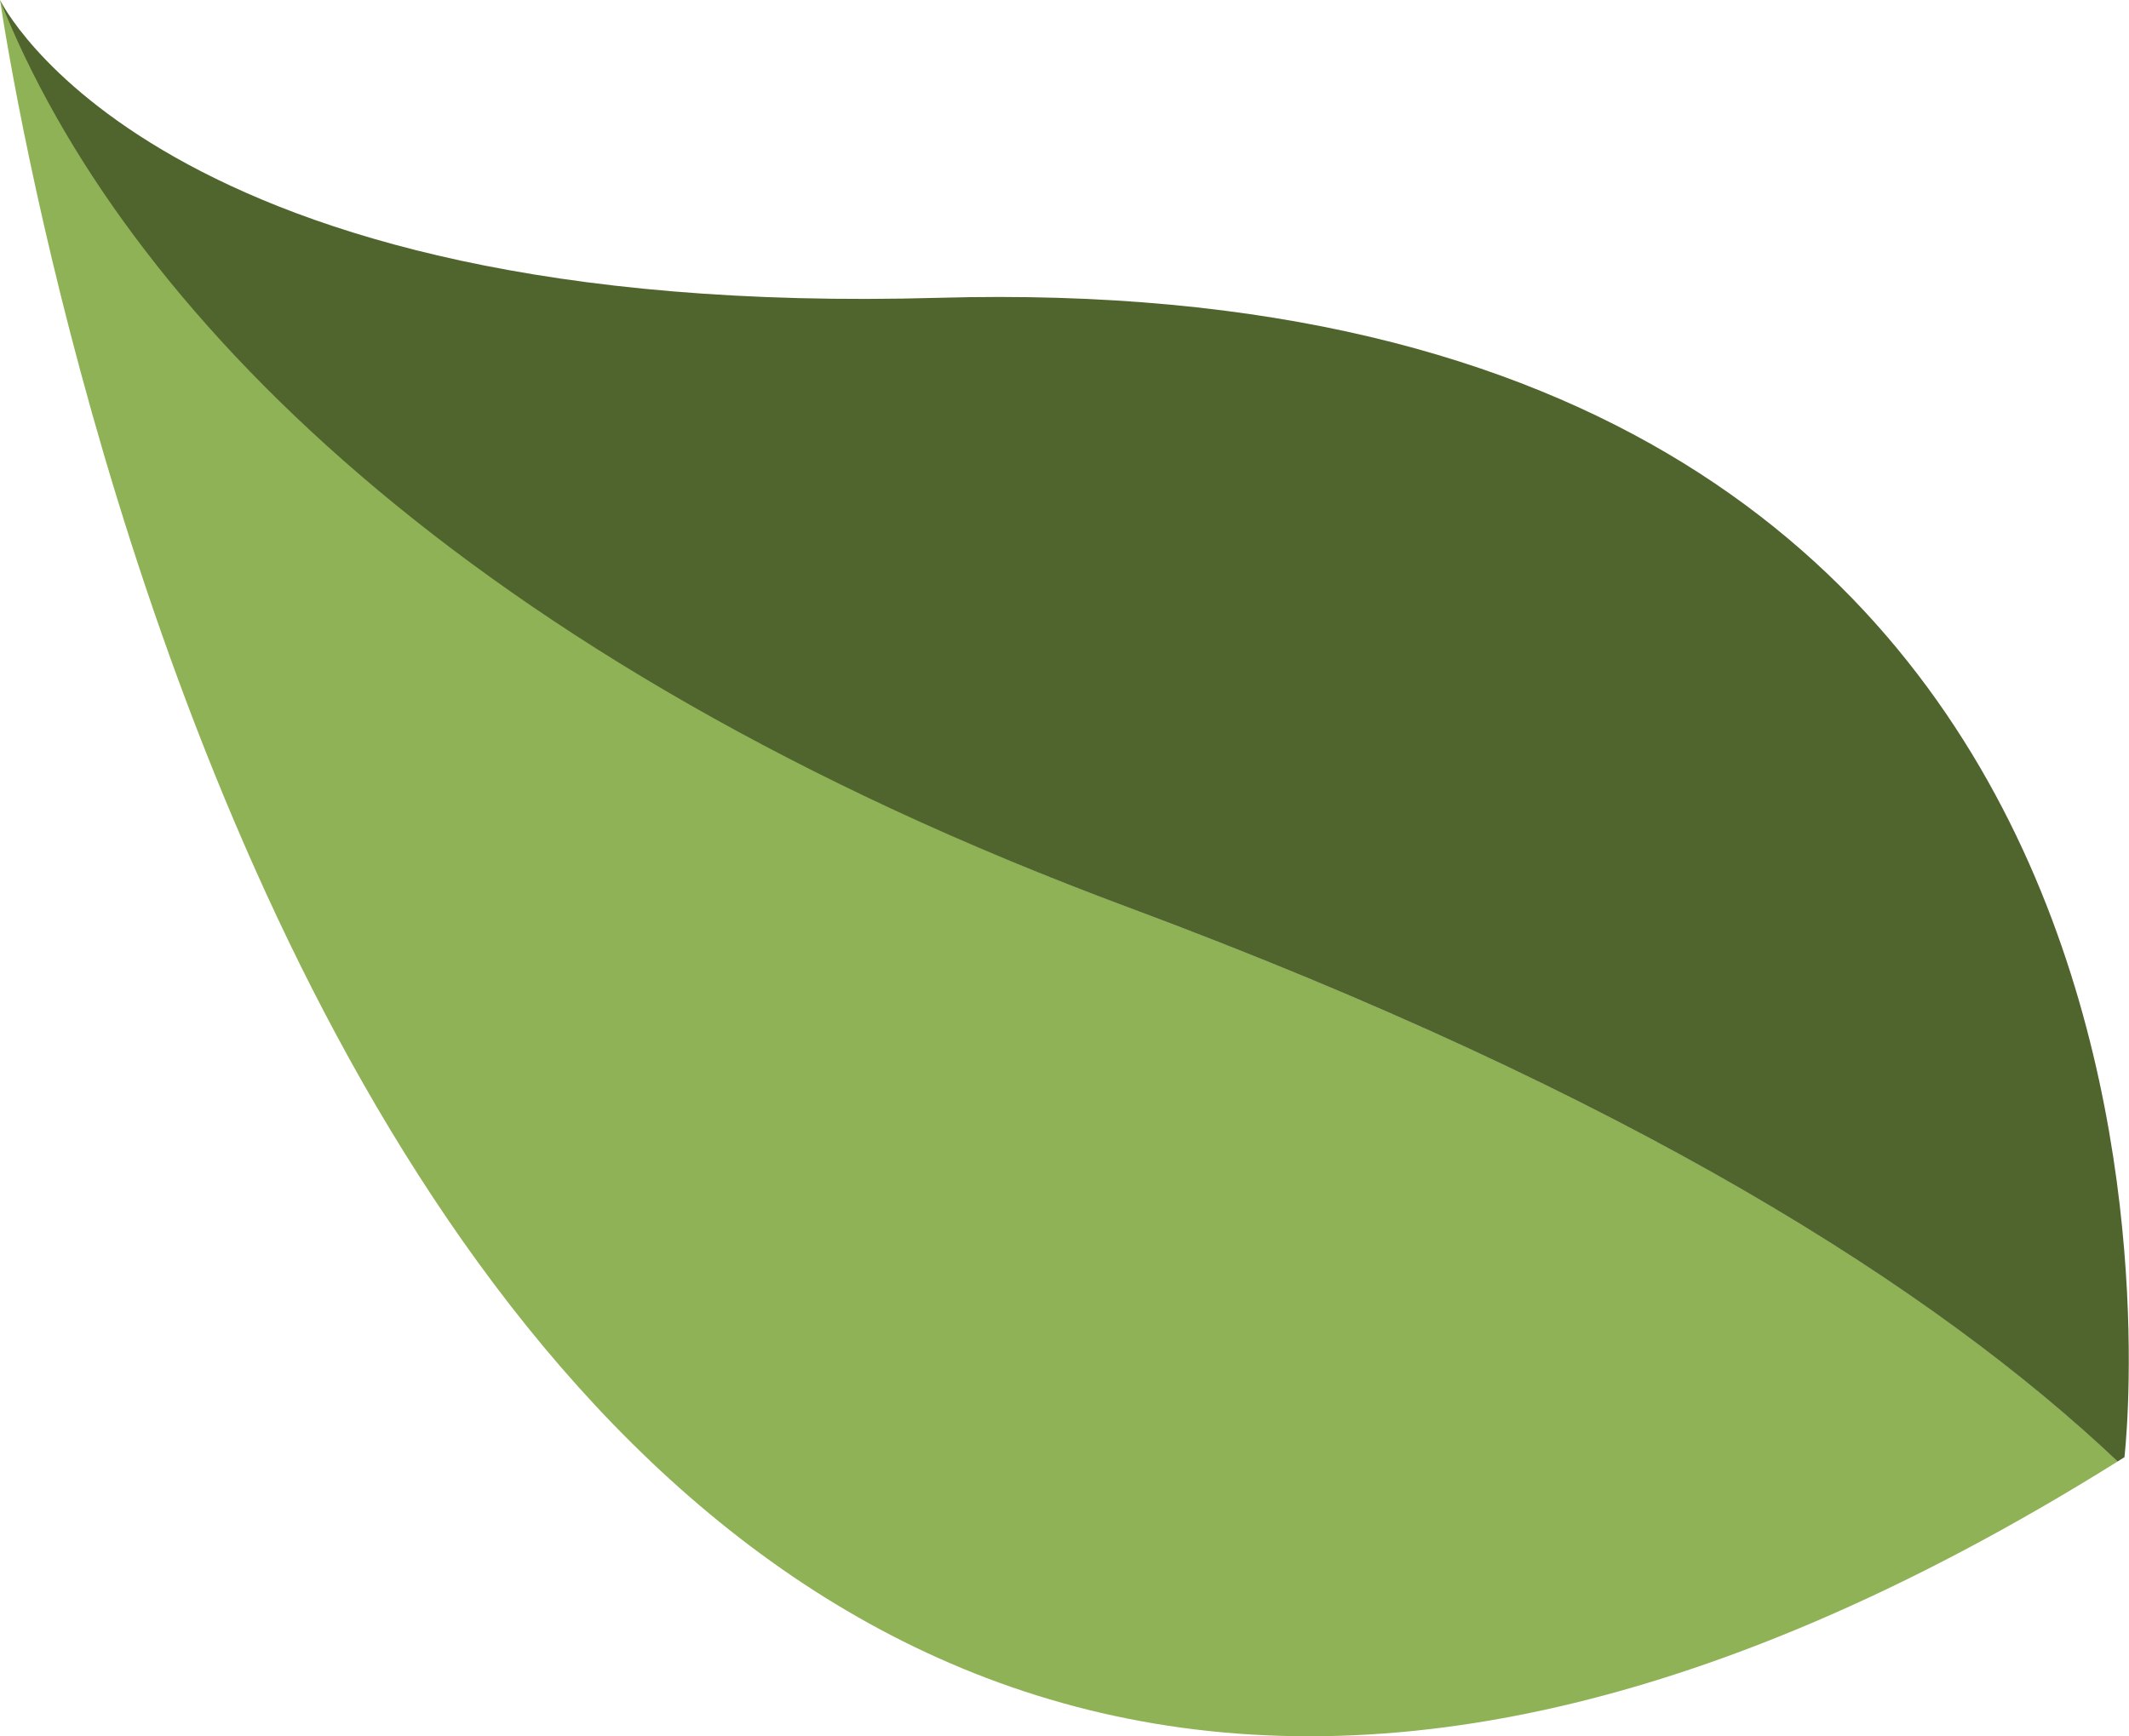
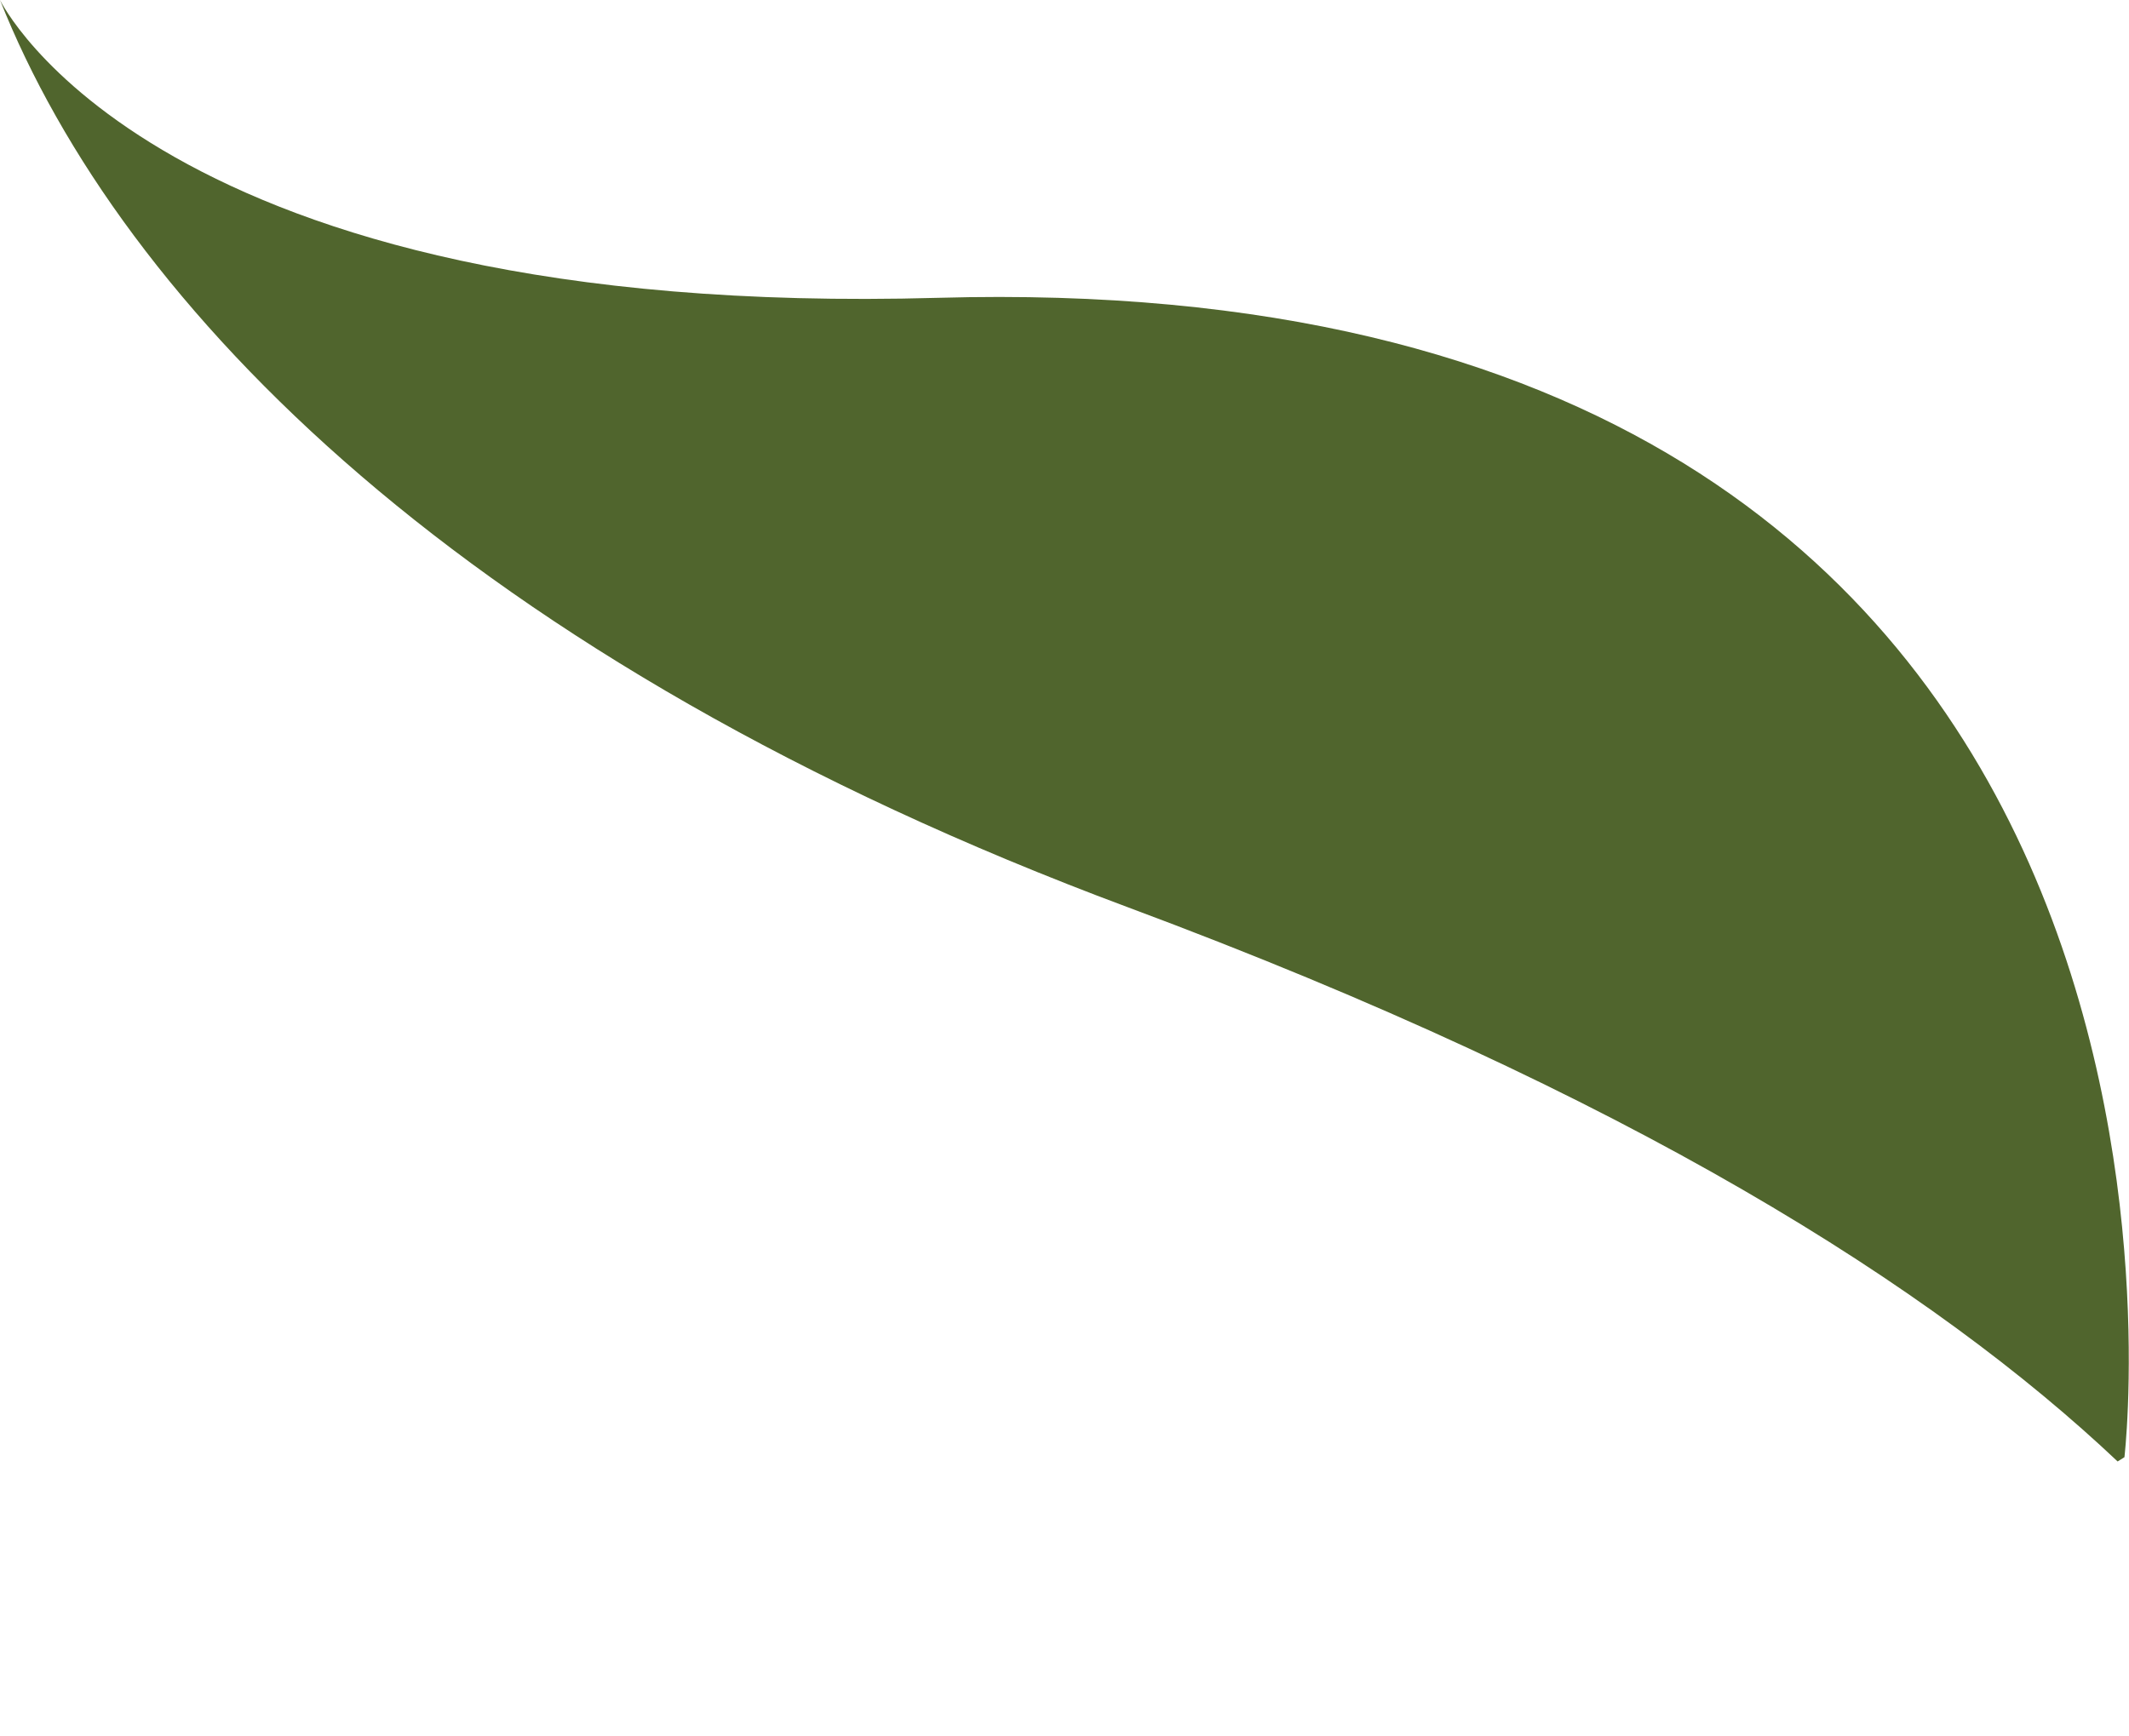
<svg xmlns="http://www.w3.org/2000/svg" version="1.1" width="31.275" height="25.511">
  <svg width="31.275" height="25.511" viewBox="0 0 31.275 25.511">
    <g id="SvgjsG1010" transform="translate(-6.692 -0.042)">
-       <path id="SvgjsPath1009" d="M23.263,13.372c7.382,2.749,11.85,5.6,14.539,8.143C12.872,37.1,7.105,2.745,6.692.042,8.863,4.474,13.522,9.747,23.263,13.372Z" fill="#8eb255" />
      <path id="SvgjsPath1008" d="M20.474,4.418C39.974,3.868,37.9,21.453,37.9,21.453l-.1.063c-2.69-2.543-7.156-5.394-14.539-8.143C13.522,9.747,8.475,4.532,6.692.042,6.692.042,8.95,4.743,20.474,4.418Z" fill="#50652d" />
    </g>
  </svg>
  <style>@media (prefers-color-scheme: light) { :root { filter: none; } }
@media (prefers-color-scheme: dark) { :root { filter: none; } }
</style>
</svg>